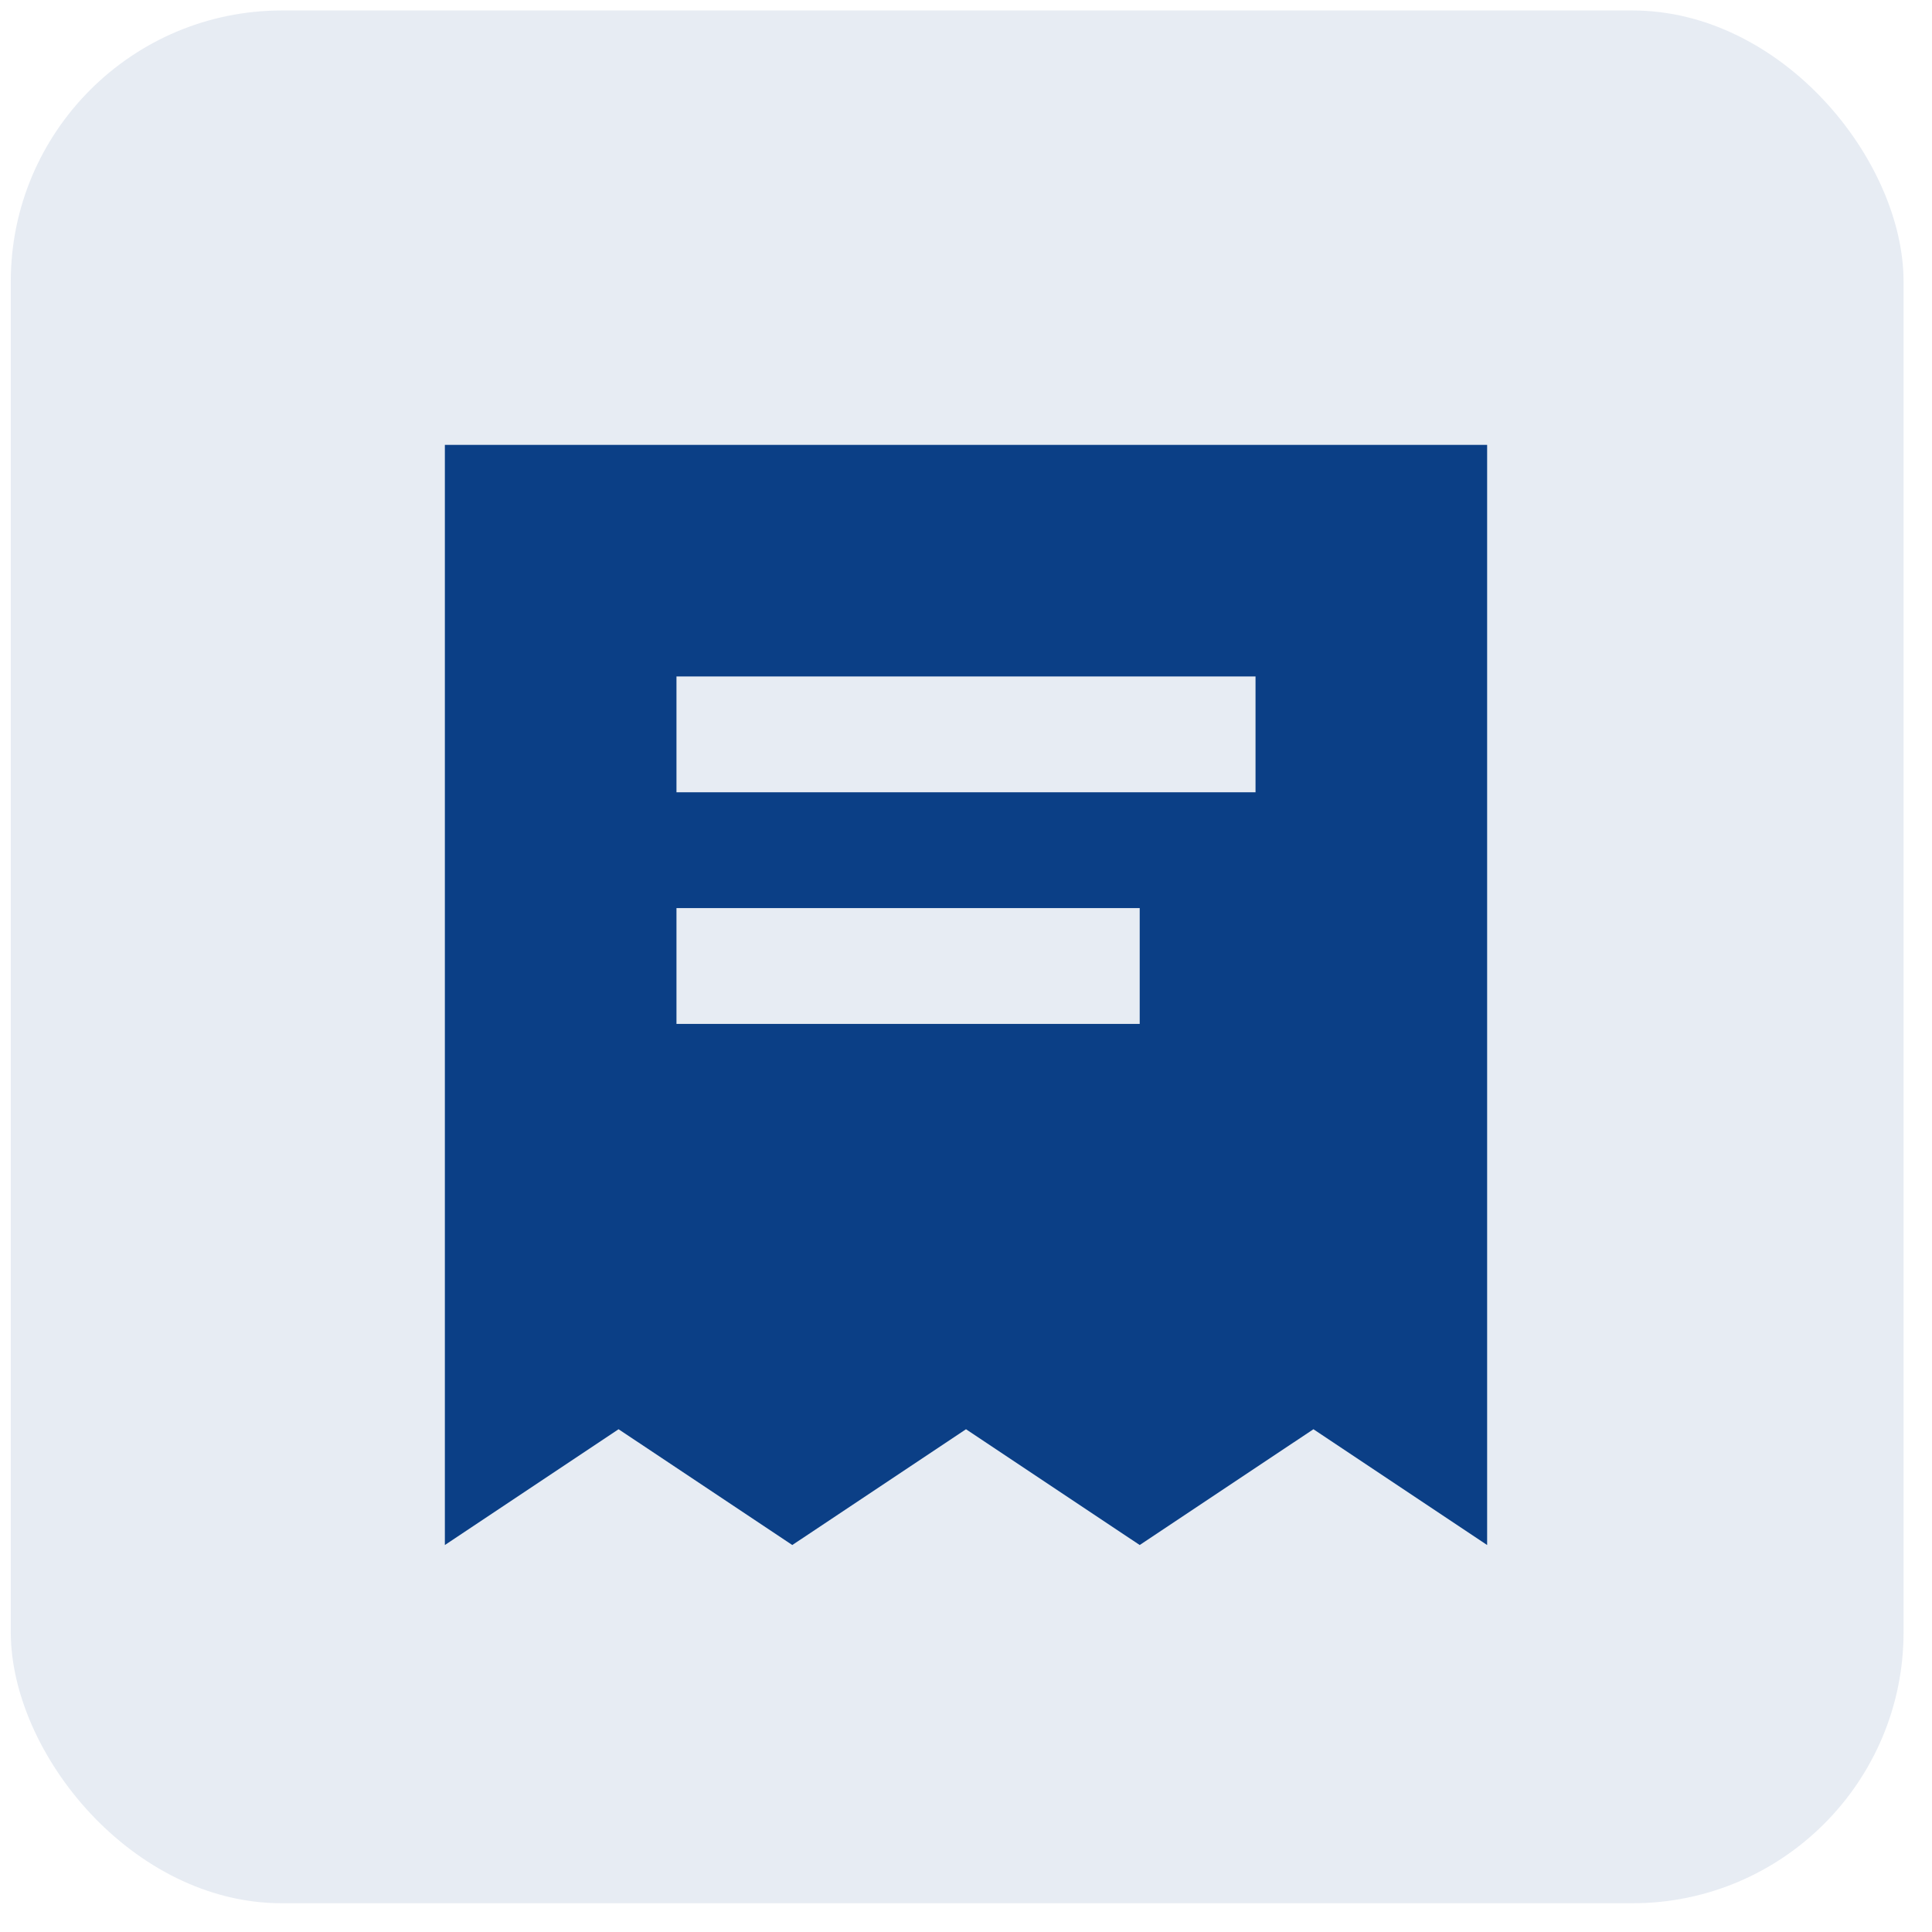
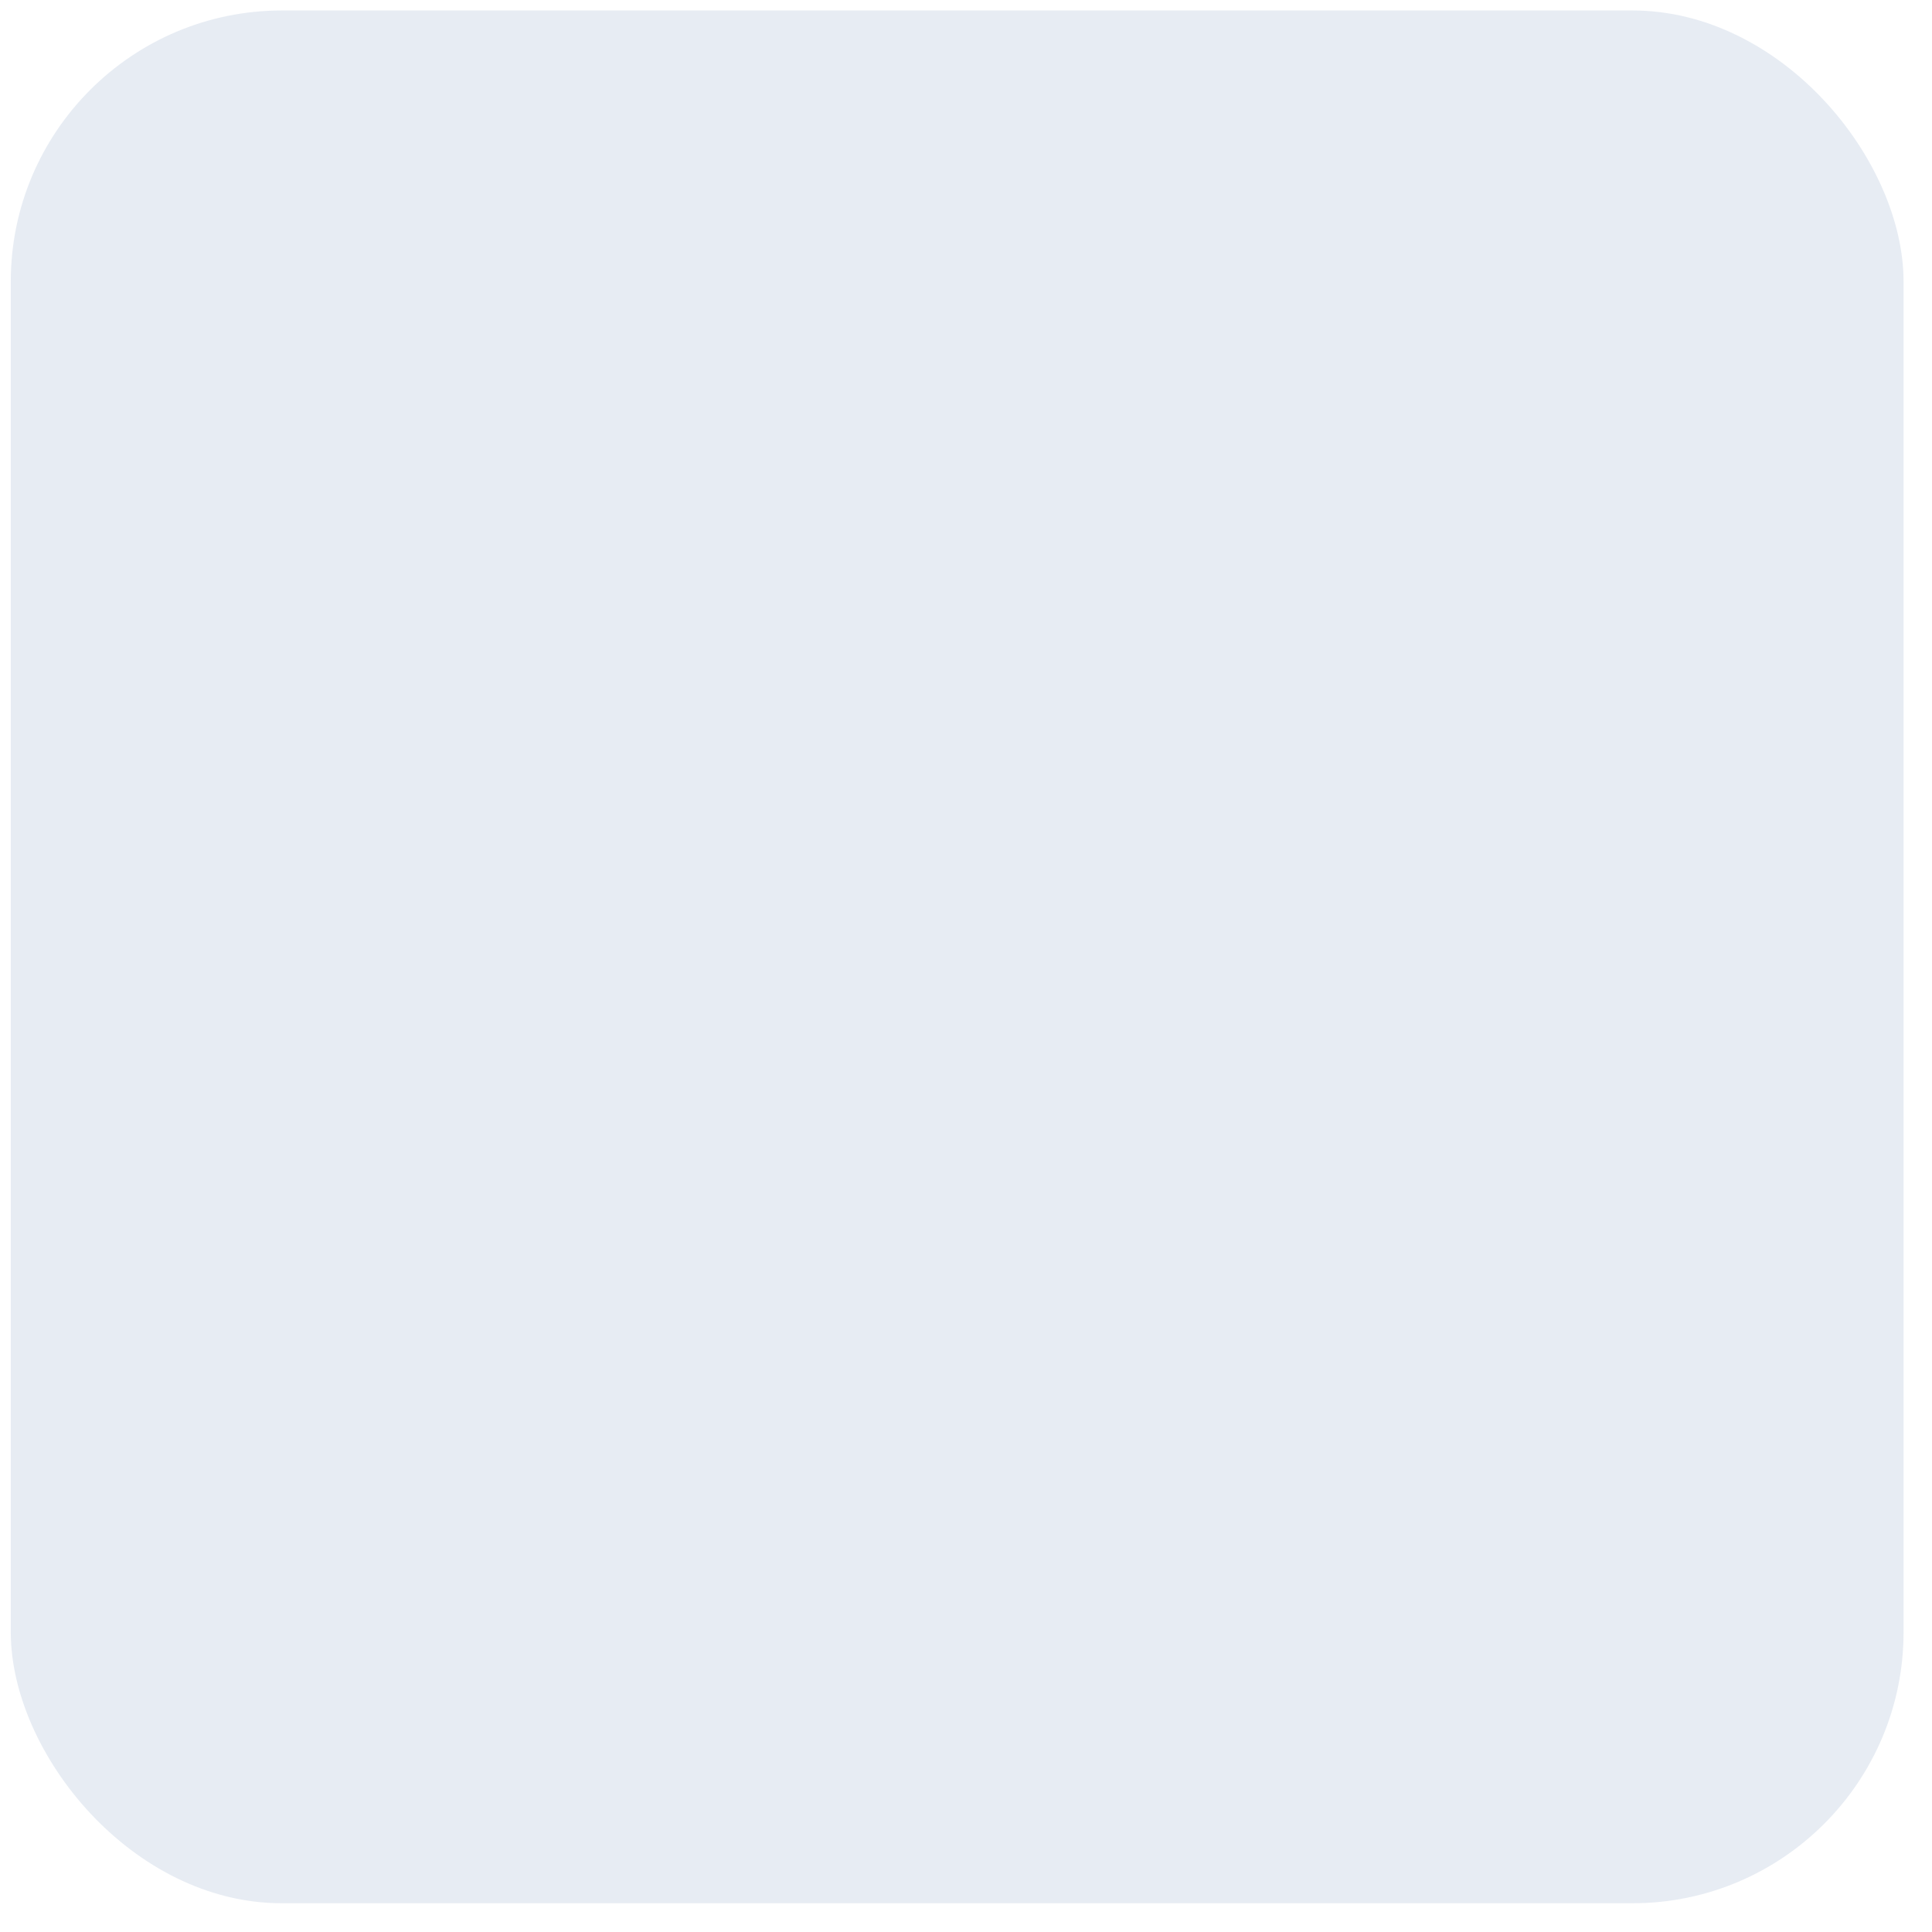
<svg xmlns="http://www.w3.org/2000/svg" width="57" height="57" viewBox="0 0 57 57" fill="none">
  <rect opacity="0.1" x="0.318" y="0.309" width="55.843" height="55.843" rx="8" fill="#0B3F86" />
-   <path d="M13.125 13.125V45.583L18.25 42.167L23.375 45.583L28.5 42.167L33.625 45.583L38.75 42.167L43.875 45.583V13.125H13.125ZM37.042 19.958V23.375H19.958V19.958H37.042ZM33.625 26.792V30.208H19.958V26.792H33.625Z" fill="#0B3F86" />
</svg>